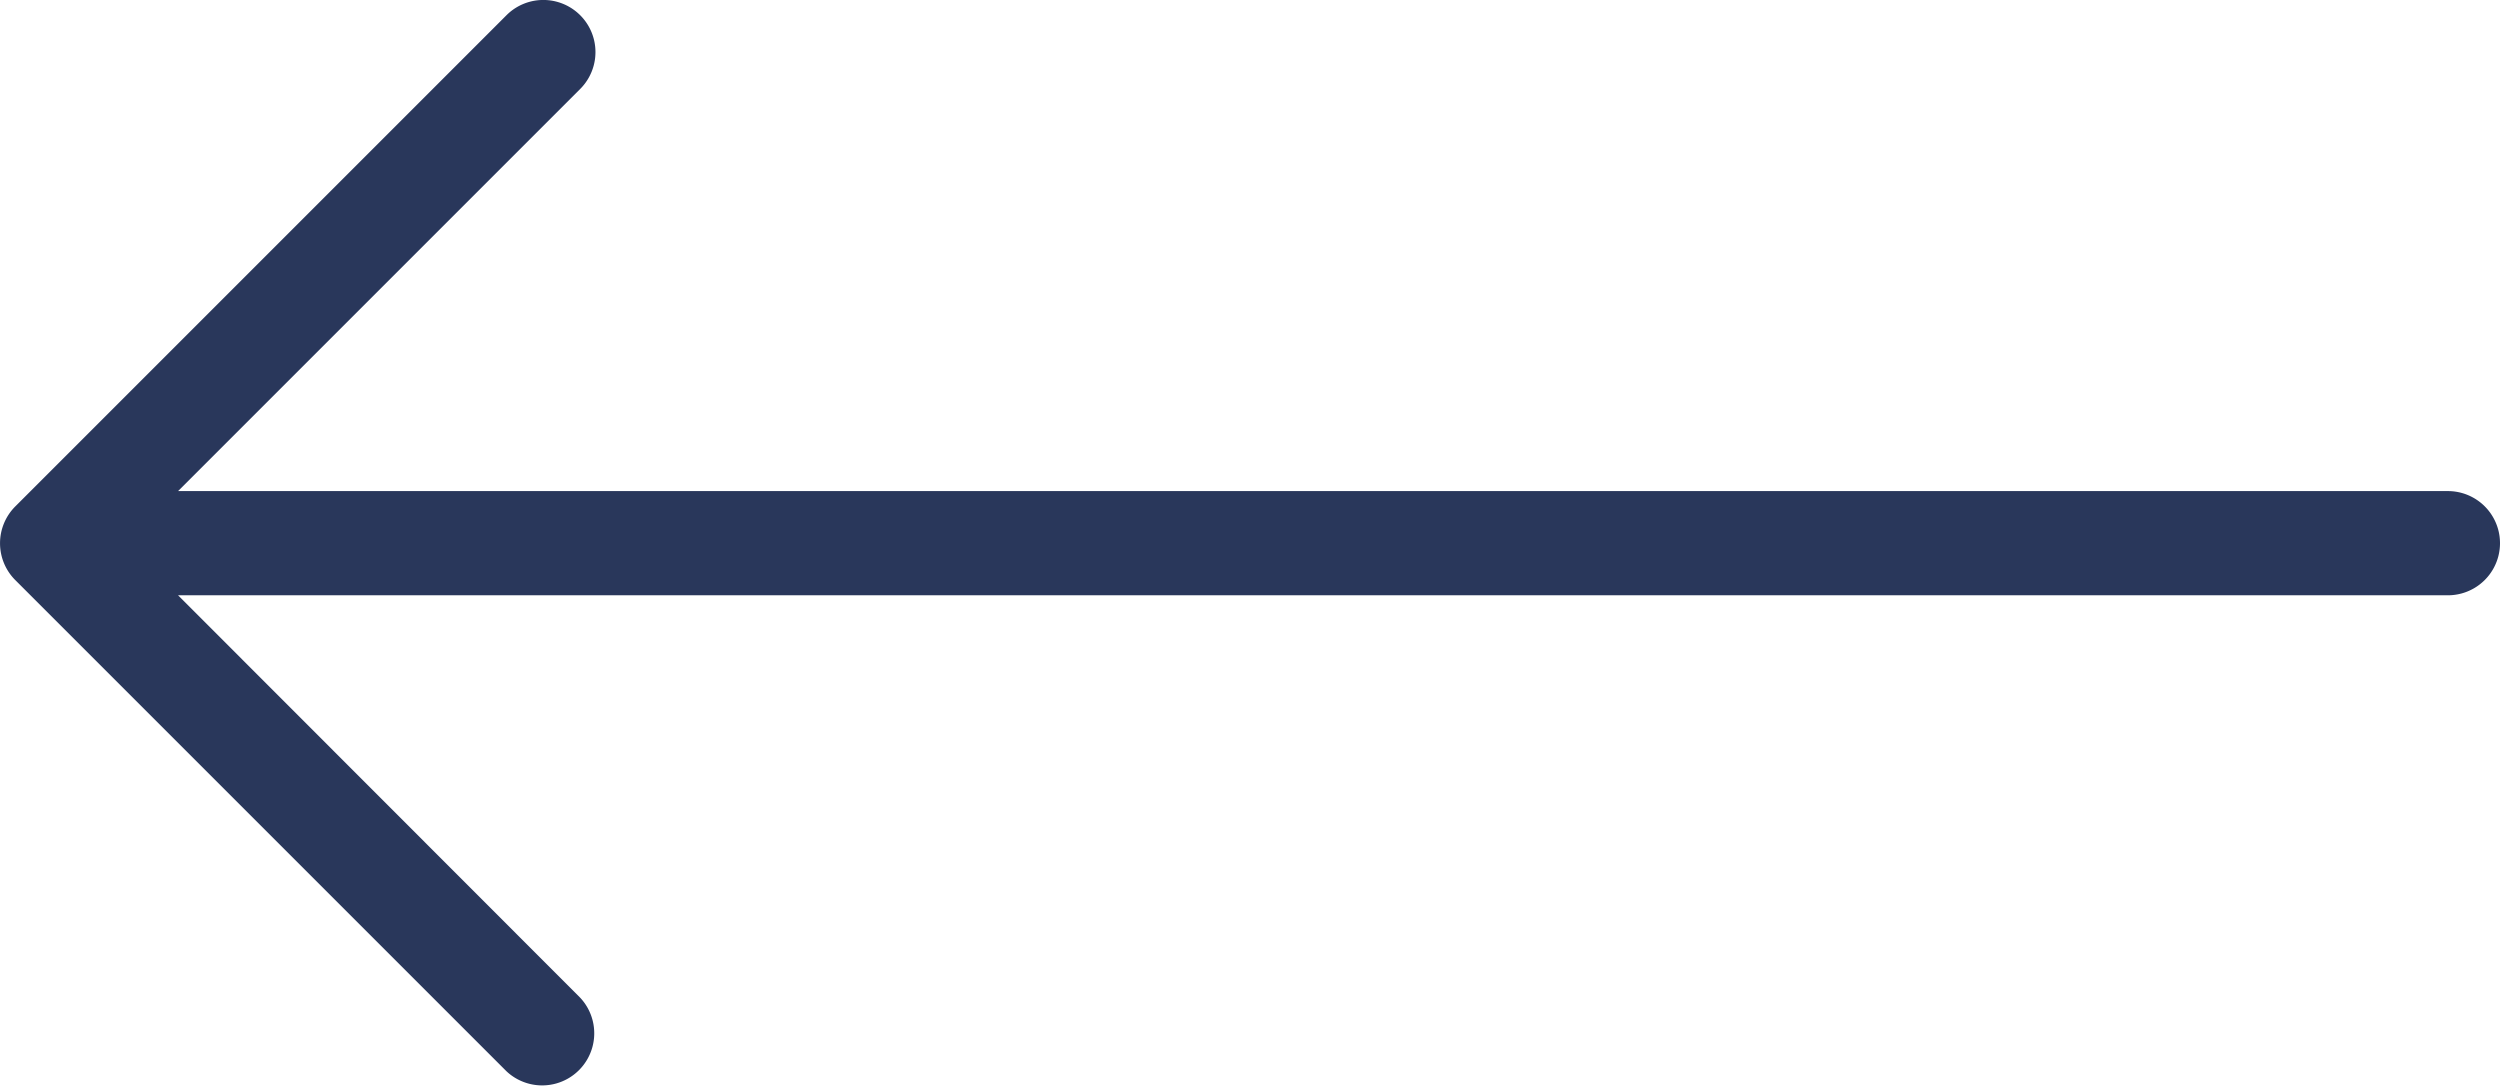
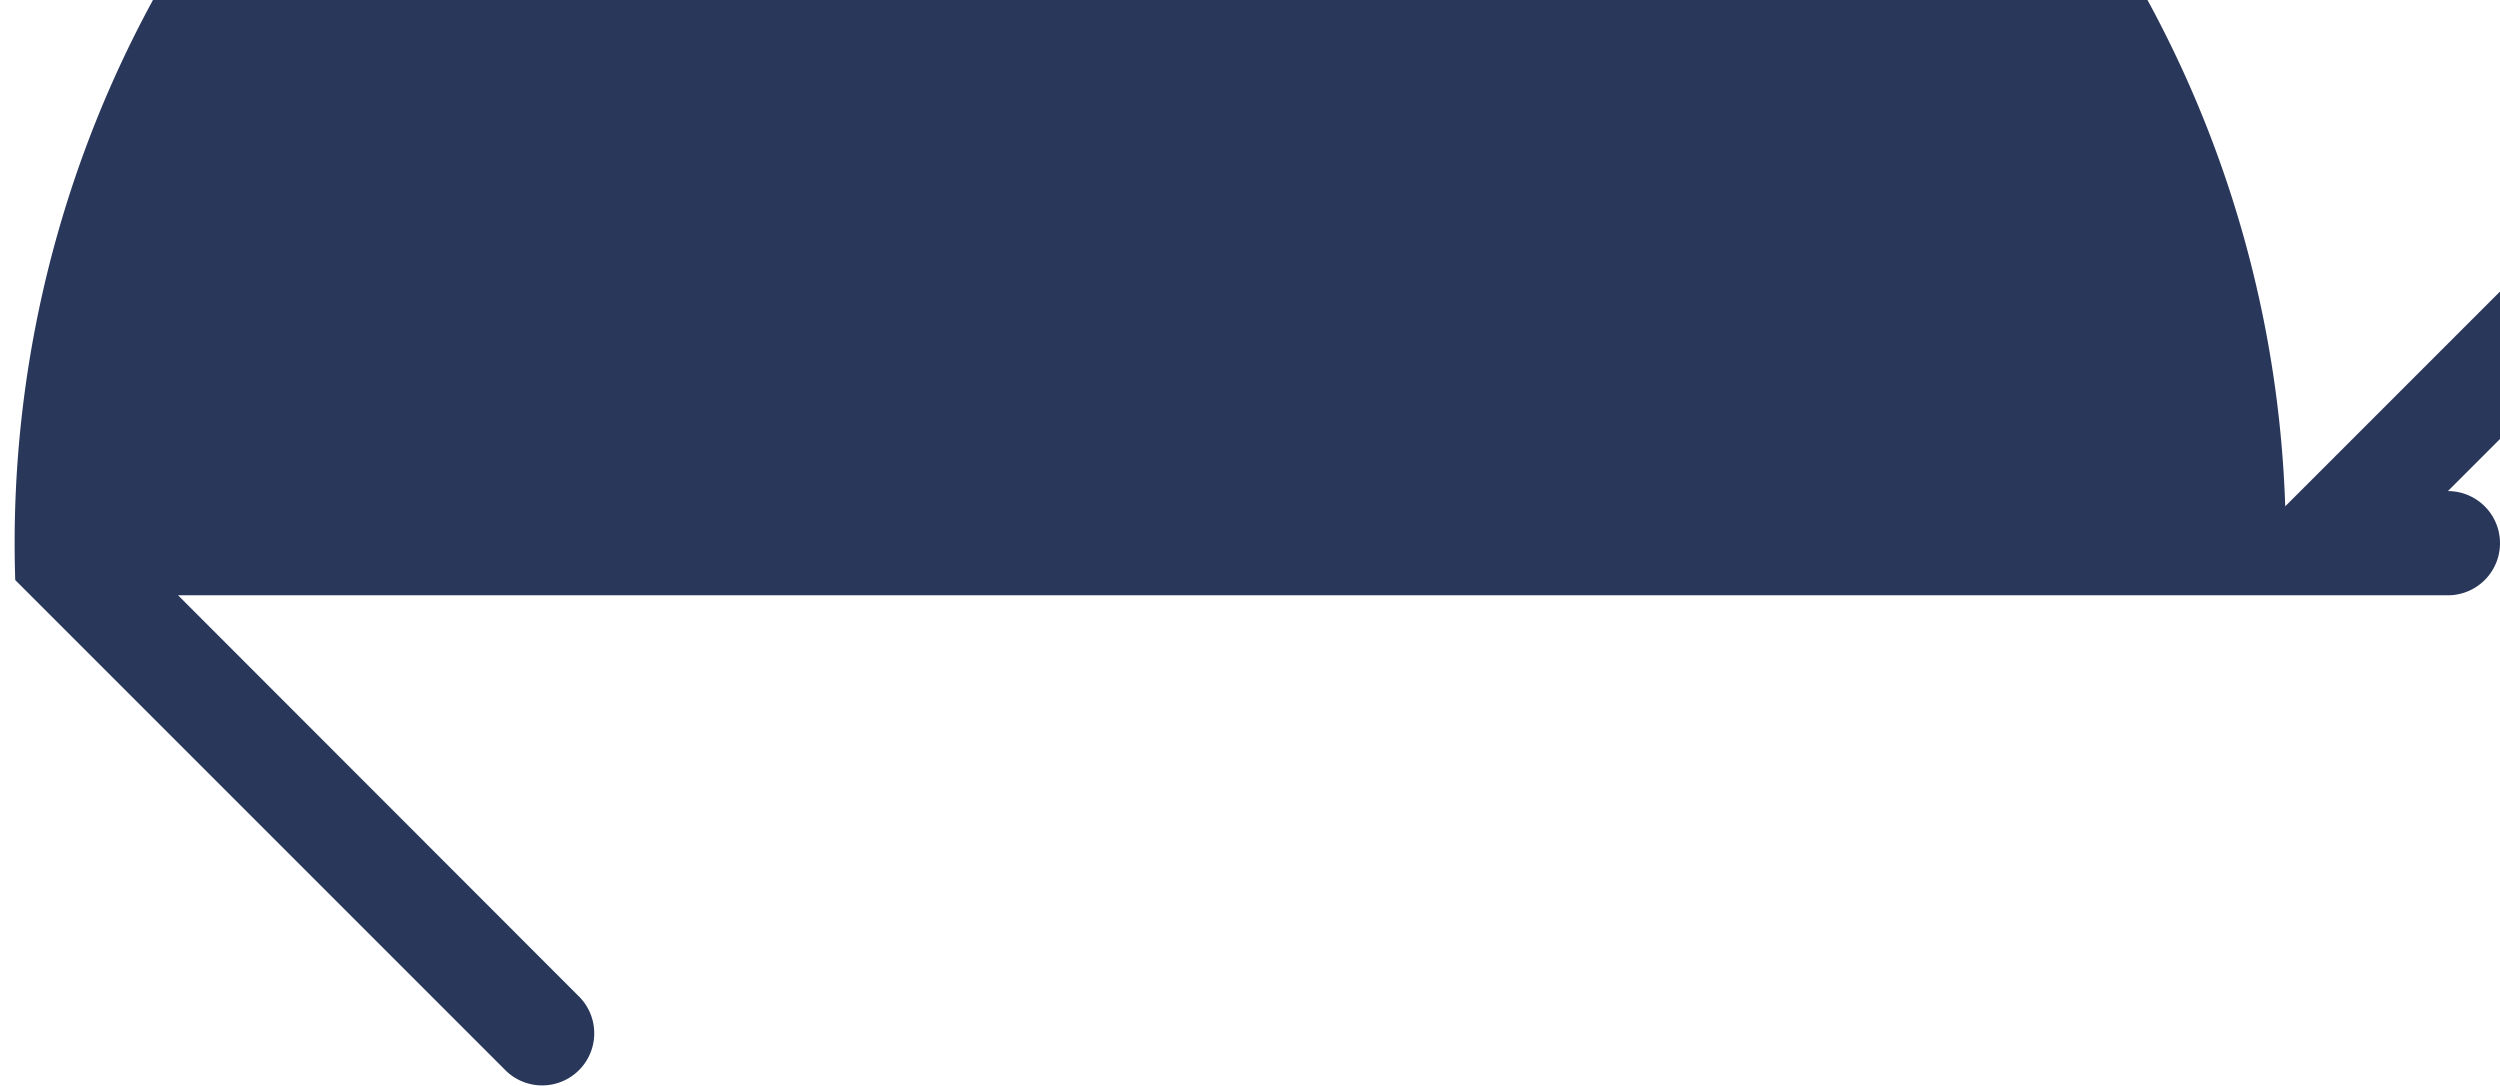
<svg xmlns="http://www.w3.org/2000/svg" width="17.227" height="7.485" viewBox="0 0 17.227 7.485">
  <g id="right" transform="translate(17.227 94.818) rotate(180)">
    <g id="Group_2483" data-name="Group 2483" transform="translate(0 85.333)">
-       <path id="Path_1790" data-name="Path 1790" d="M17.122,90.821l-3.384-3.384a.359.359,0,0,0-.508.507L16,90.716H.359a.359.359,0,0,0,0,.718H16l-2.771,2.771a.359.359,0,1,0,.508.508l3.384-3.384A.359.359,0,0,0,17.122,90.821Z" transform="translate(0 -85.333)" fill="#29375b" />
+       <path id="Path_1790" data-name="Path 1790" d="M17.122,90.821l-3.384-3.384a.359.359,0,0,0-.508.507L16,90.716H.359a.359.359,0,0,0,0,.718l-2.771,2.771a.359.359,0,1,0,.508.508l3.384-3.384A.359.359,0,0,0,17.122,90.821Z" transform="translate(0 -85.333)" fill="#29375b" />
    </g>
  </g>
</svg>